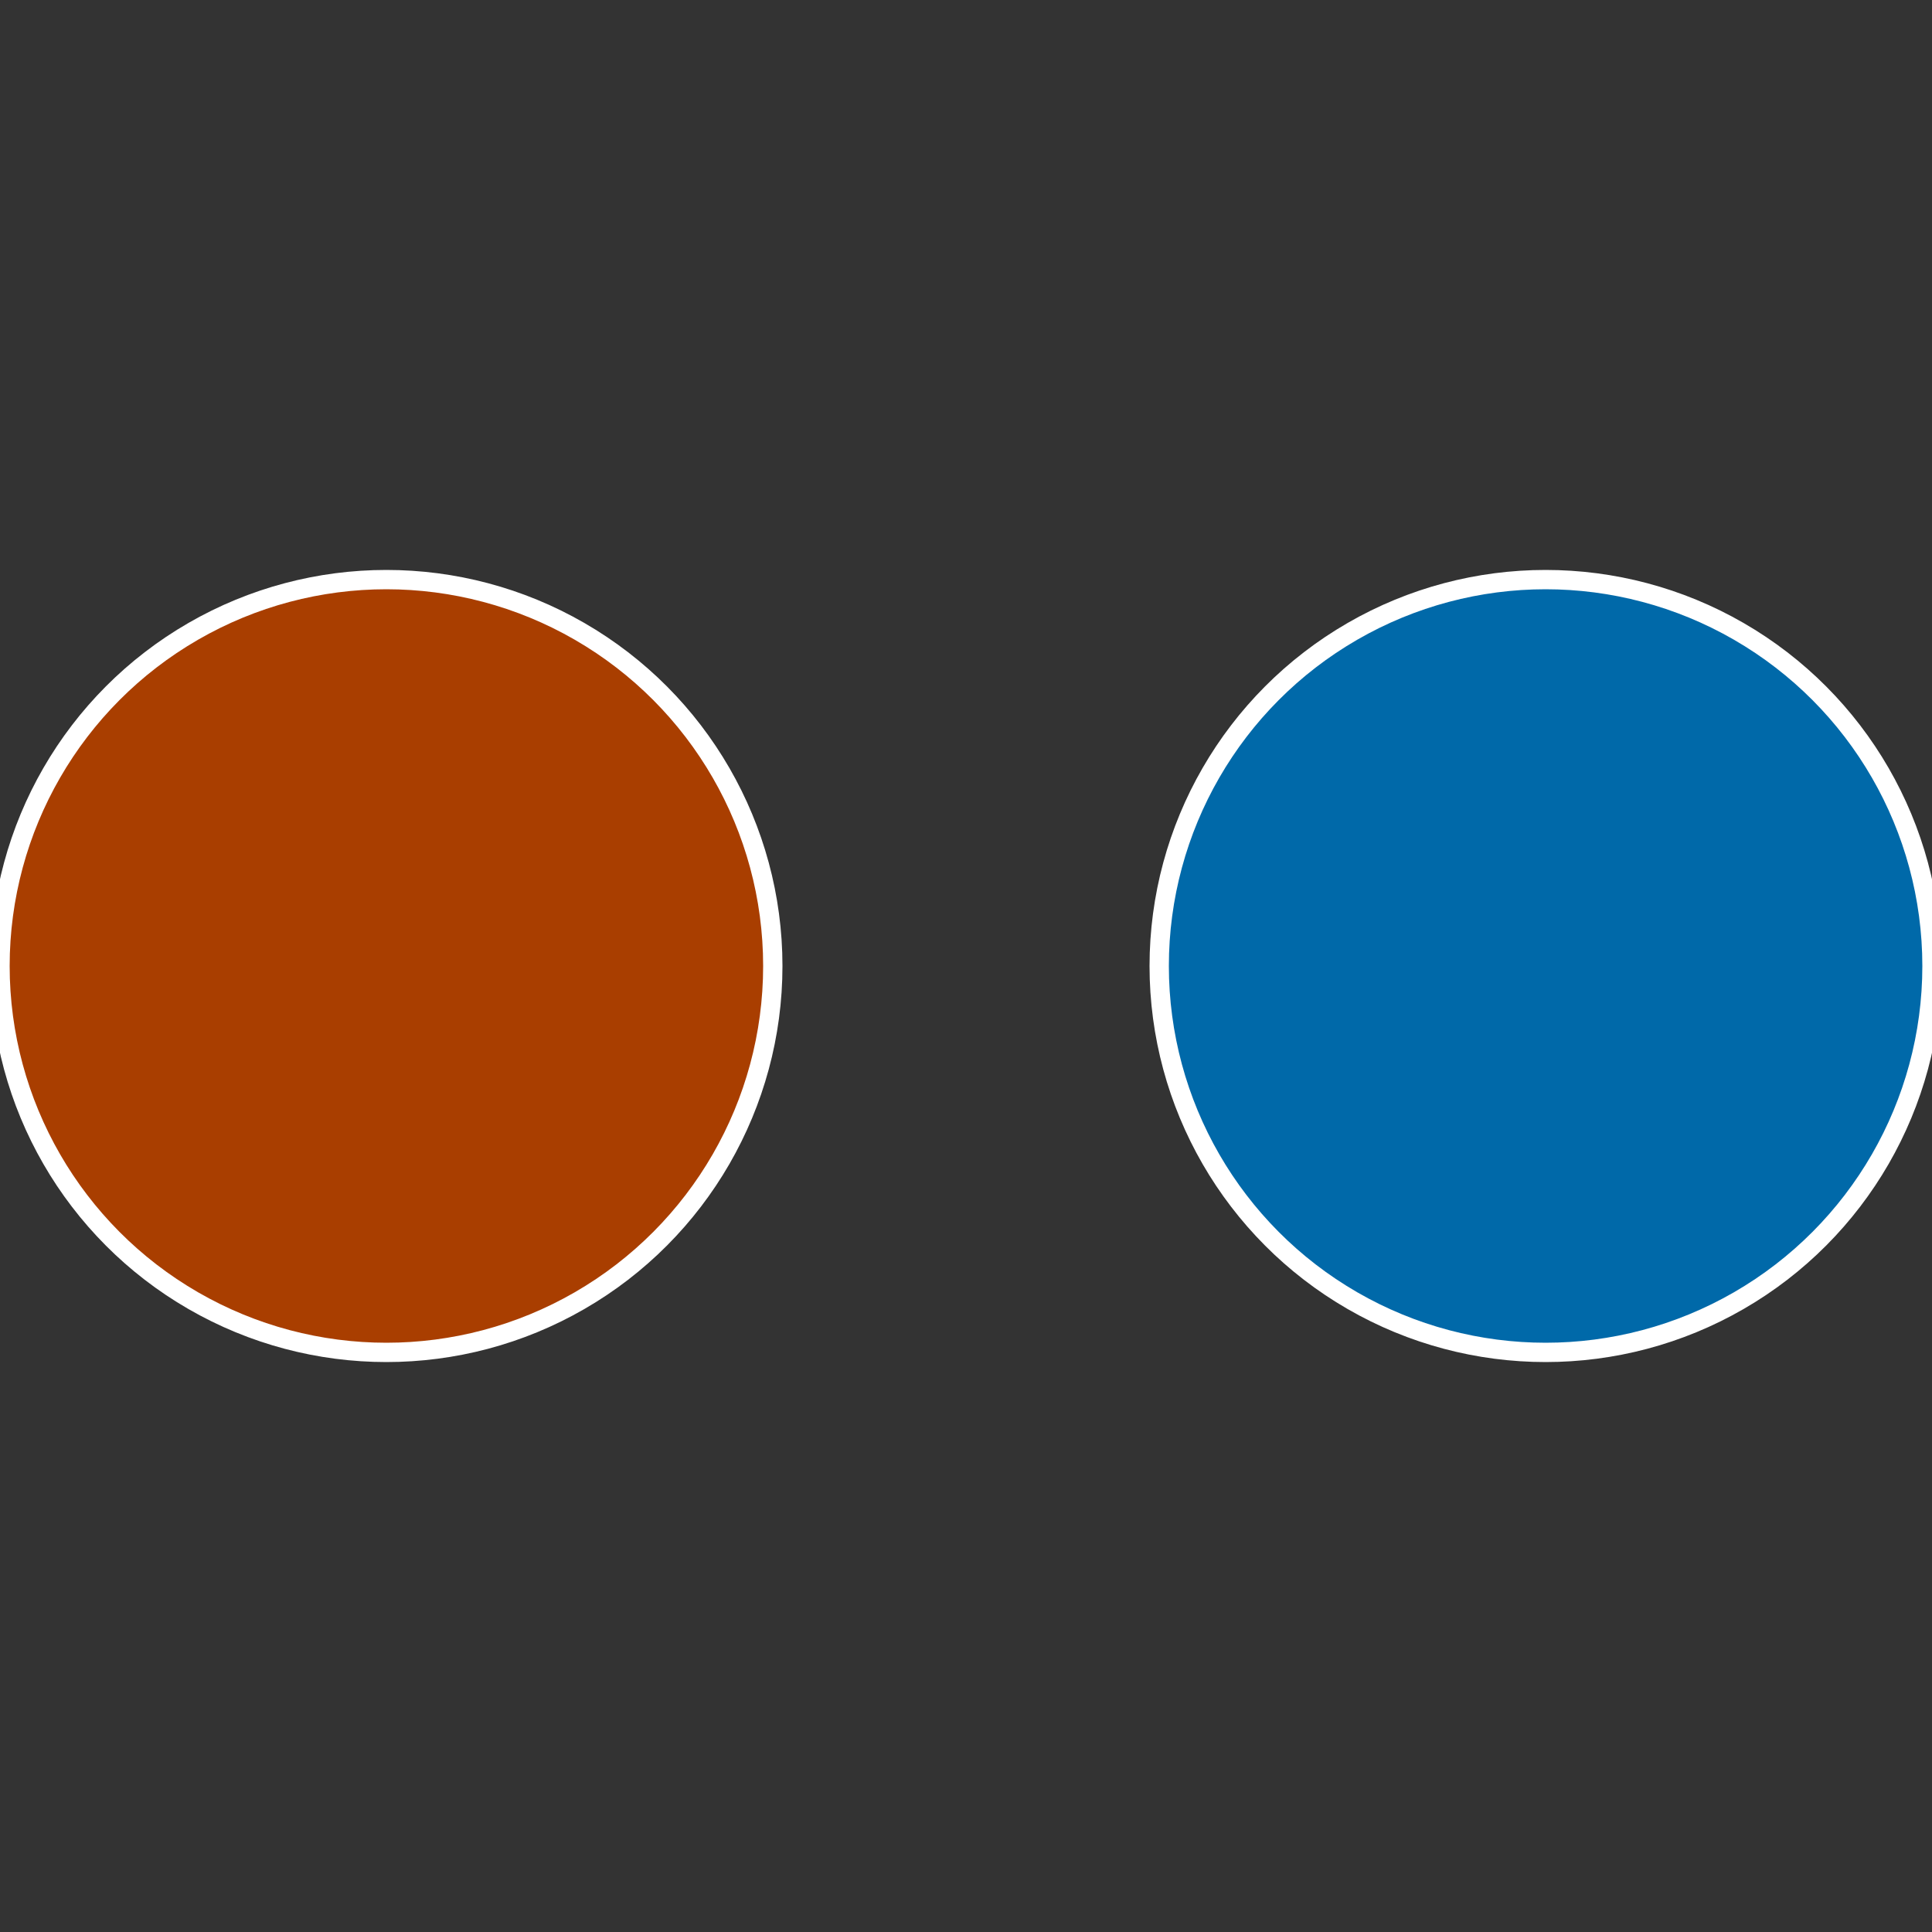
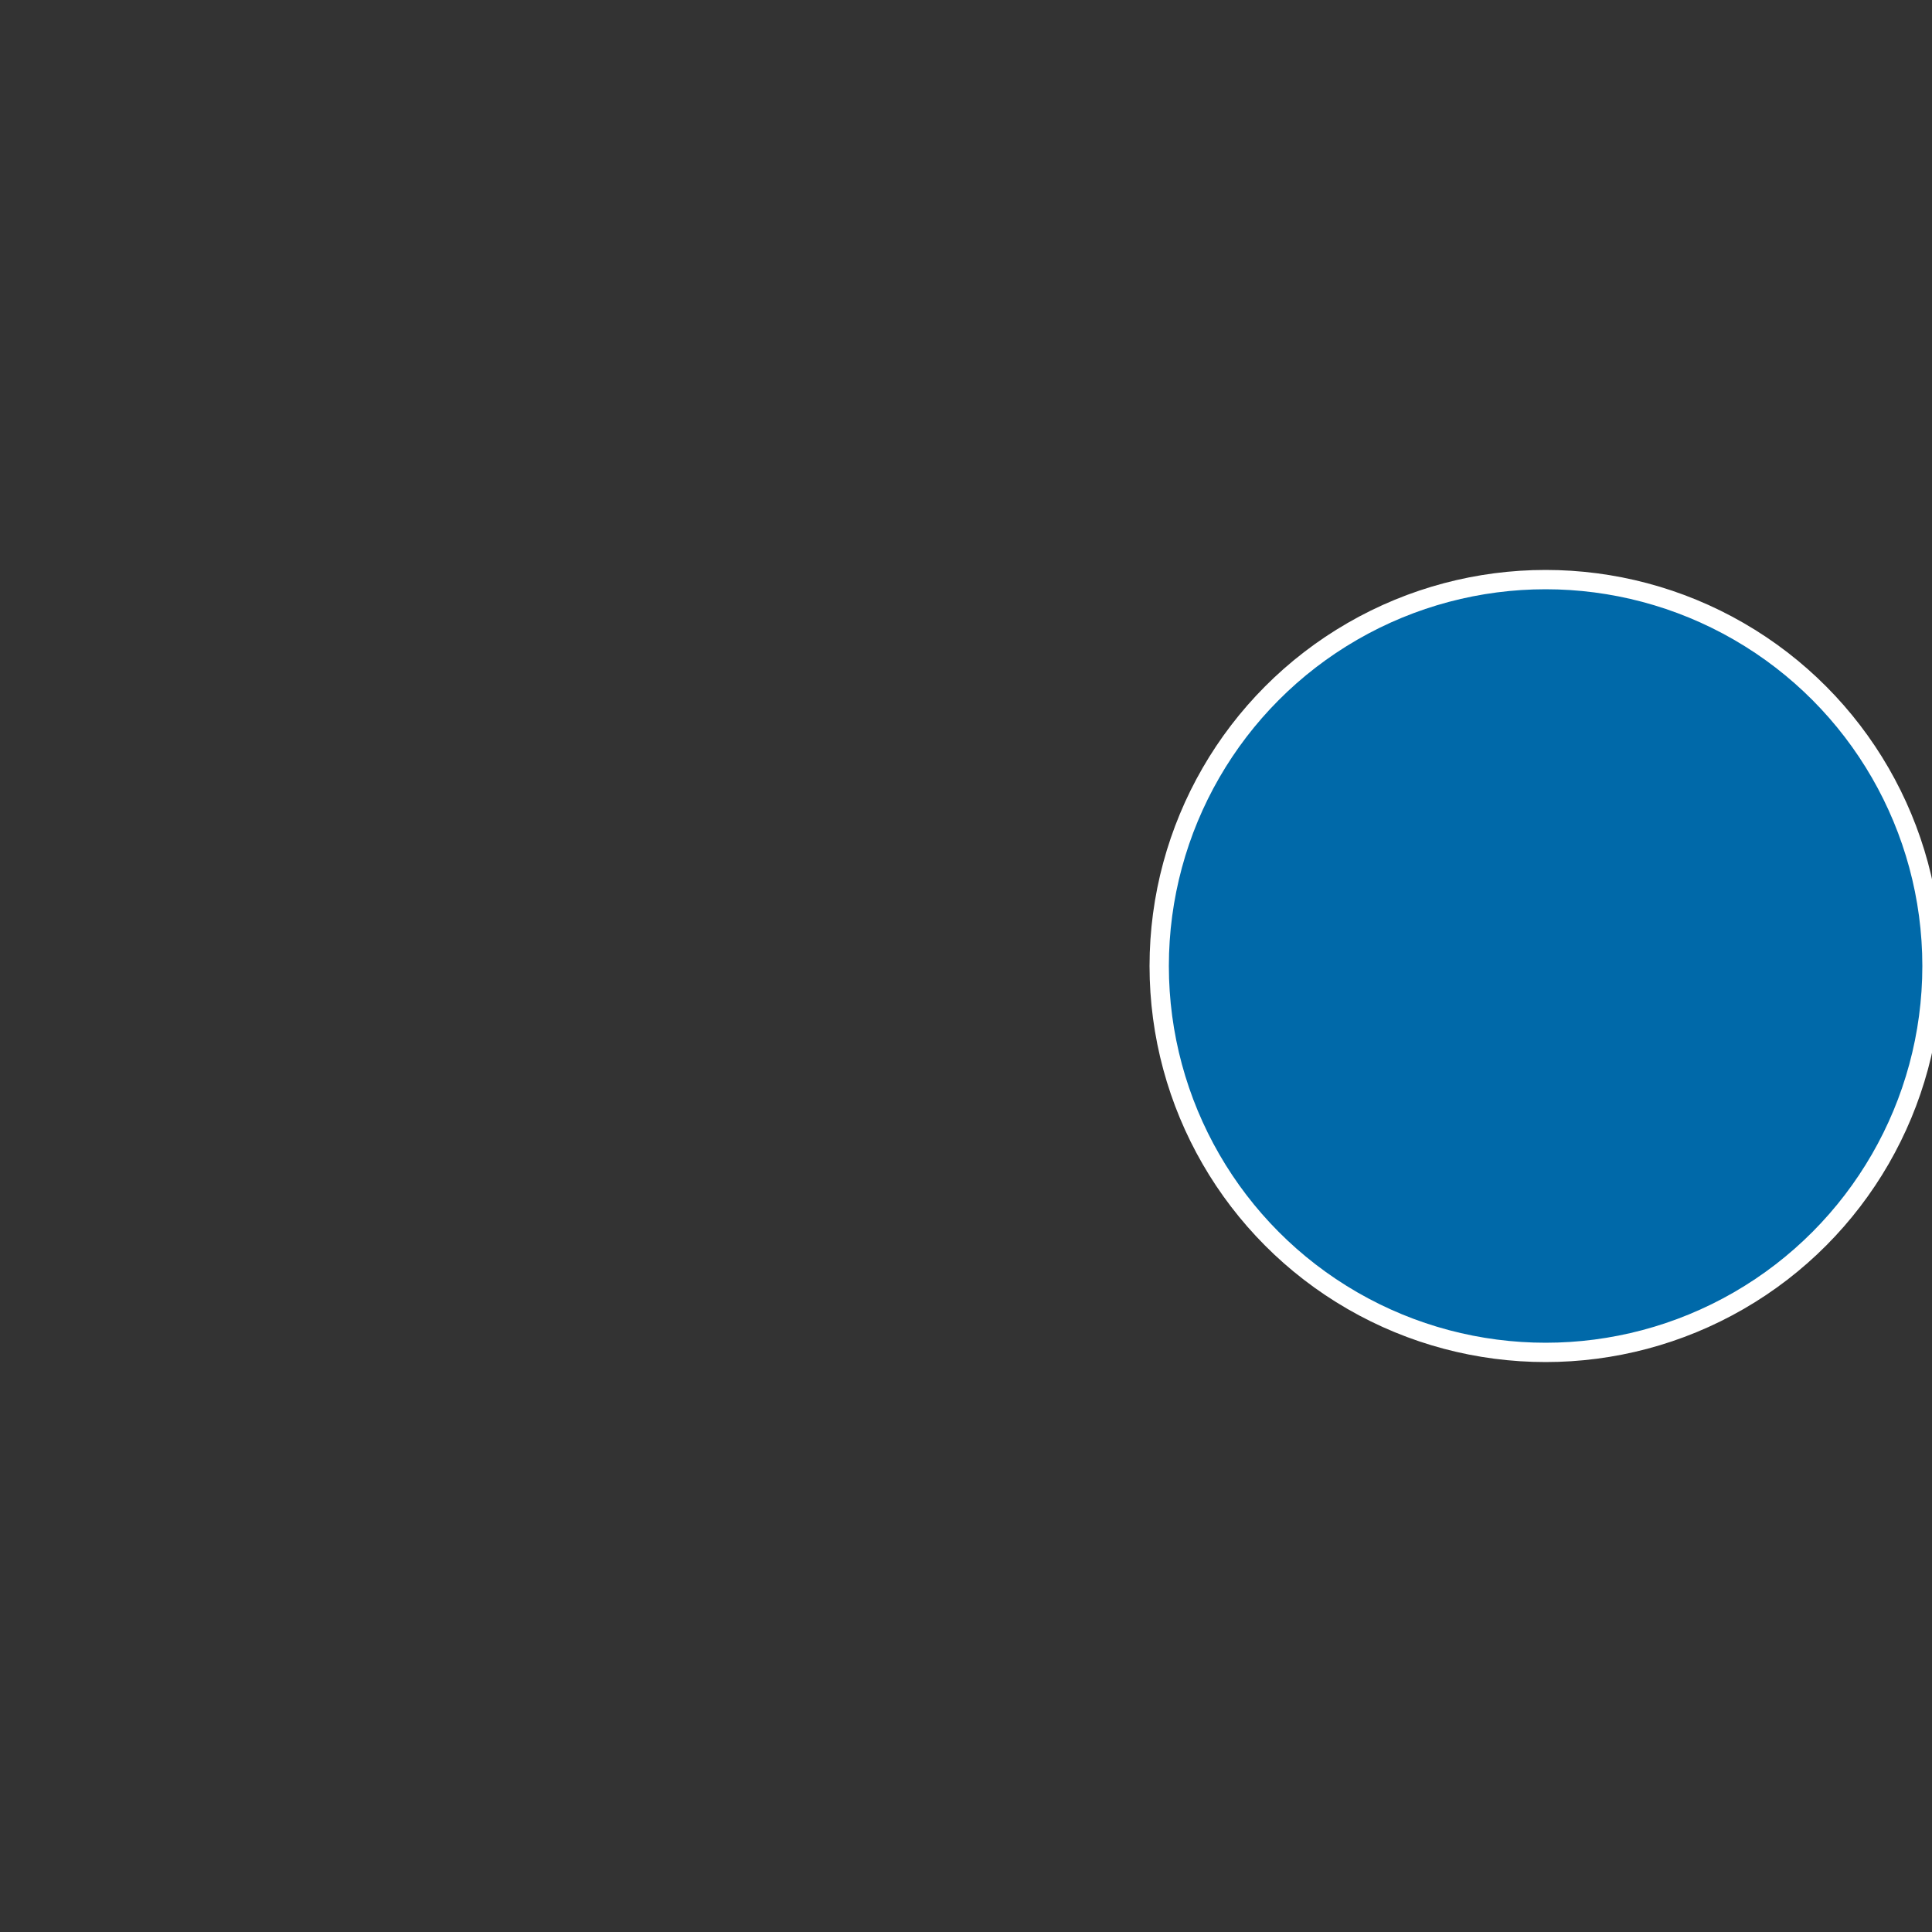
<svg xmlns="http://www.w3.org/2000/svg" width="500" height="500" viewBox="-1 -1 2 2">
  <rect x="-1" y="-1" width="2" height="2" fill="#333333" stroke="none" />
  <circle cx="0.6" cy="0" r="0.4" fill="#0069a9" stroke="#fff" stroke-width="1%" />
-   <circle cx="-0.6" cy="7.3478807948841E-17" r="0.4" fill="#a93e00" stroke="#fff" stroke-width="1%" />
</svg>